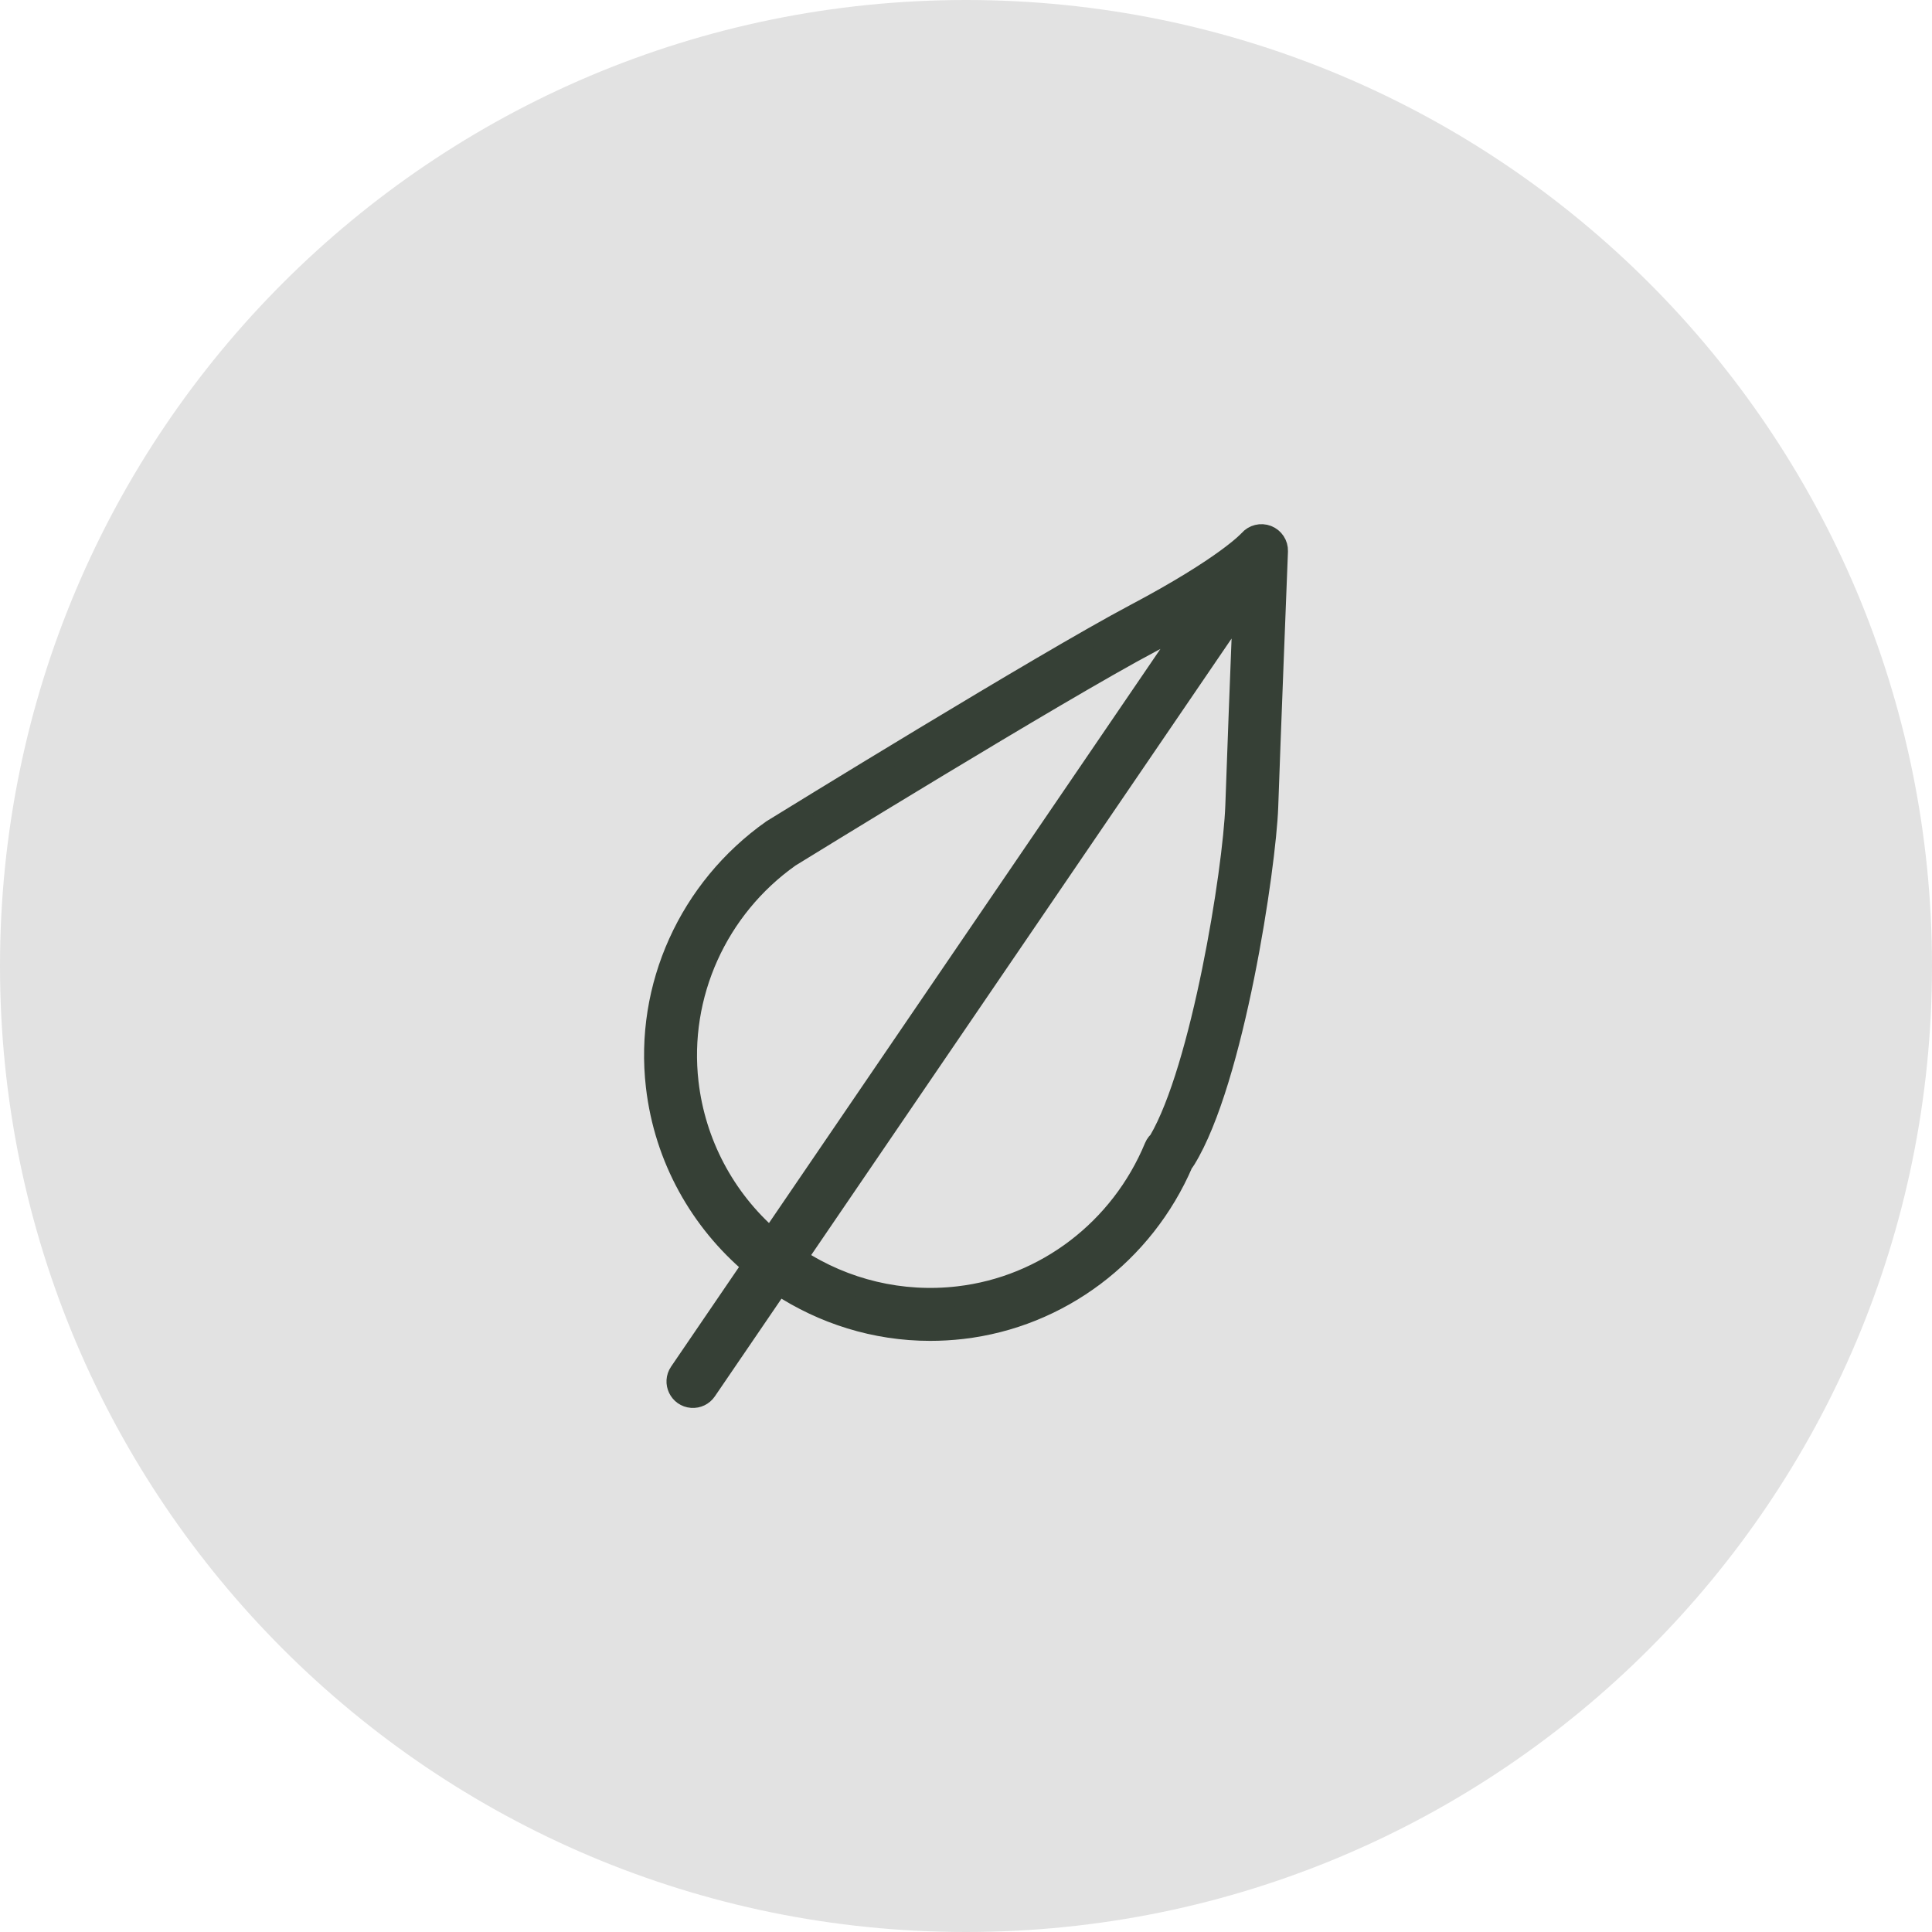
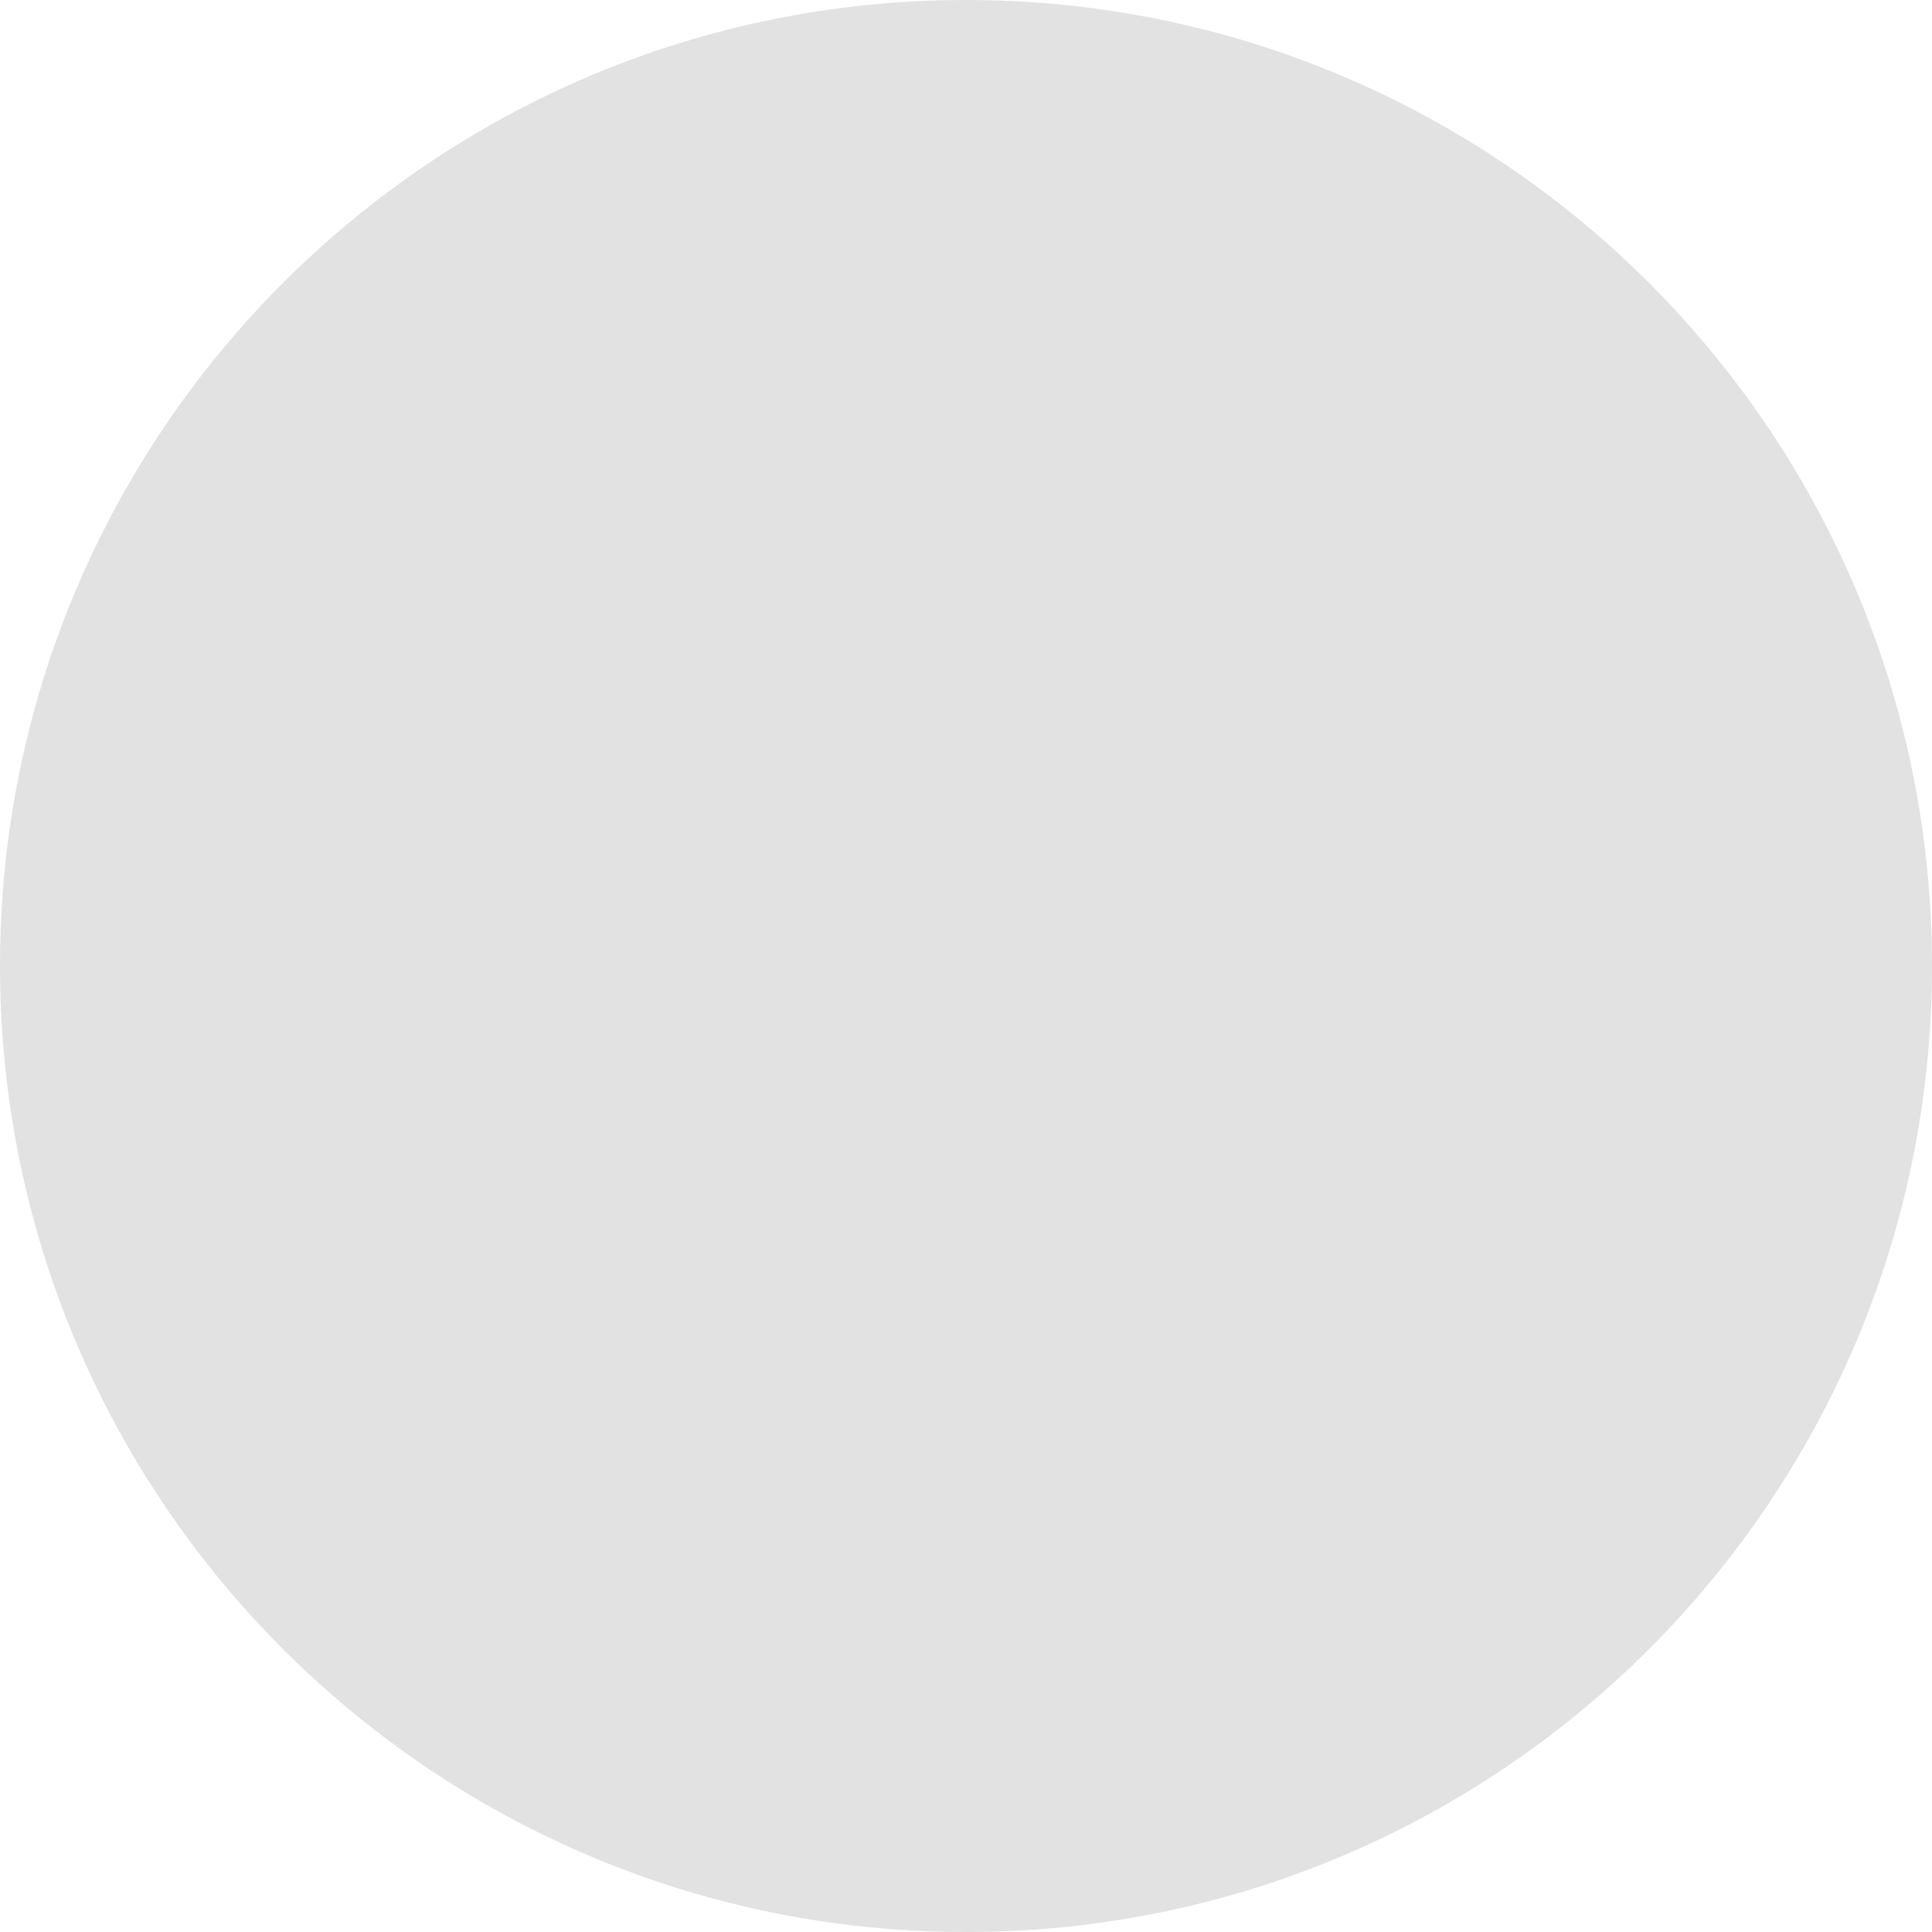
<svg xmlns="http://www.w3.org/2000/svg" viewBox="0 0 100.00 100.00" data-guides="{&quot;vertical&quot;:[],&quot;horizontal&quot;:[]}">
  <defs />
  <path color="rgb(51, 51, 51)" fill-rule="evenodd" fill="#e2e2e2" x="0" y="0" width="100" height="100" rx="50" ry="50" id="tSvg3451694212" title="Rectangle 5" fill-opacity="1" stroke="none" stroke-opacity="1" d="M0 50C0 22.386 22.386 0 50 0H50C77.614 0 100 22.386 100 50H100C100 77.614 77.614 100 50 100H50C22.386 100 0 77.614 0 50Z" style="transform-origin: 50px 50px;" />
-   <path fill="#364036" stroke="#364036" fill-opacity="1" stroke-width="1" stroke-opacity="1" color="rgb(51, 51, 51)" fill-rule="evenodd" id="tSvg4539086969" title="Path 6" d="M65.61 27.69C65.264 27.557 64.871 27.654 64.629 27.935C64.617 27.948 63.45 29.263 58.733 31.76C53.945 34.297 40.553 42.552 39.94 42.931C35.636 45.974 33.333 51.069 33.93 56.231C34.365 59.987 36.231 63.229 38.912 65.498C37.658 67.337 36.404 69.176 35.15 71.015C34.772 71.569 35.136 72.323 35.804 72.373C36.114 72.396 36.412 72.252 36.587 71.995C37.828 70.176 39.068 68.357 40.309 66.538C42.583 68.033 45.283 68.903 48.144 68.903C48.692 68.903 49.245 68.872 49.803 68.808C54.857 68.222 59.231 64.93 61.263 60.196C61.306 60.151 61.352 60.094 61.387 60.03C63.906 55.941 65.549 44.861 65.661 41.767C65.759 38.819 66.161 28.632 66.165 28.529C66.177 28.16 65.954 27.824 65.61 27.69ZM35.658 56.032C35.135 51.503 37.16 47.028 40.899 44.383C41.037 44.298 54.809 35.808 59.547 33.298C60.262 32.92 60.969 32.528 61.668 32.122C54.41 42.768 47.151 53.414 39.892 64.06C37.527 62.007 36.017 59.143 35.658 56.032ZM59.956 59.032C59.918 59.068 59.883 59.106 59.851 59.146C59.801 59.209 59.76 59.279 59.728 59.355C57.971 63.599 54.091 66.559 49.602 67.078C46.683 67.419 43.738 66.722 41.281 65.11C48.959 53.851 56.636 42.592 64.313 31.332C64.185 34.603 63.987 39.747 63.922 41.706C63.798 45.103 62.143 55.316 59.956 59.032Z" />
</svg>